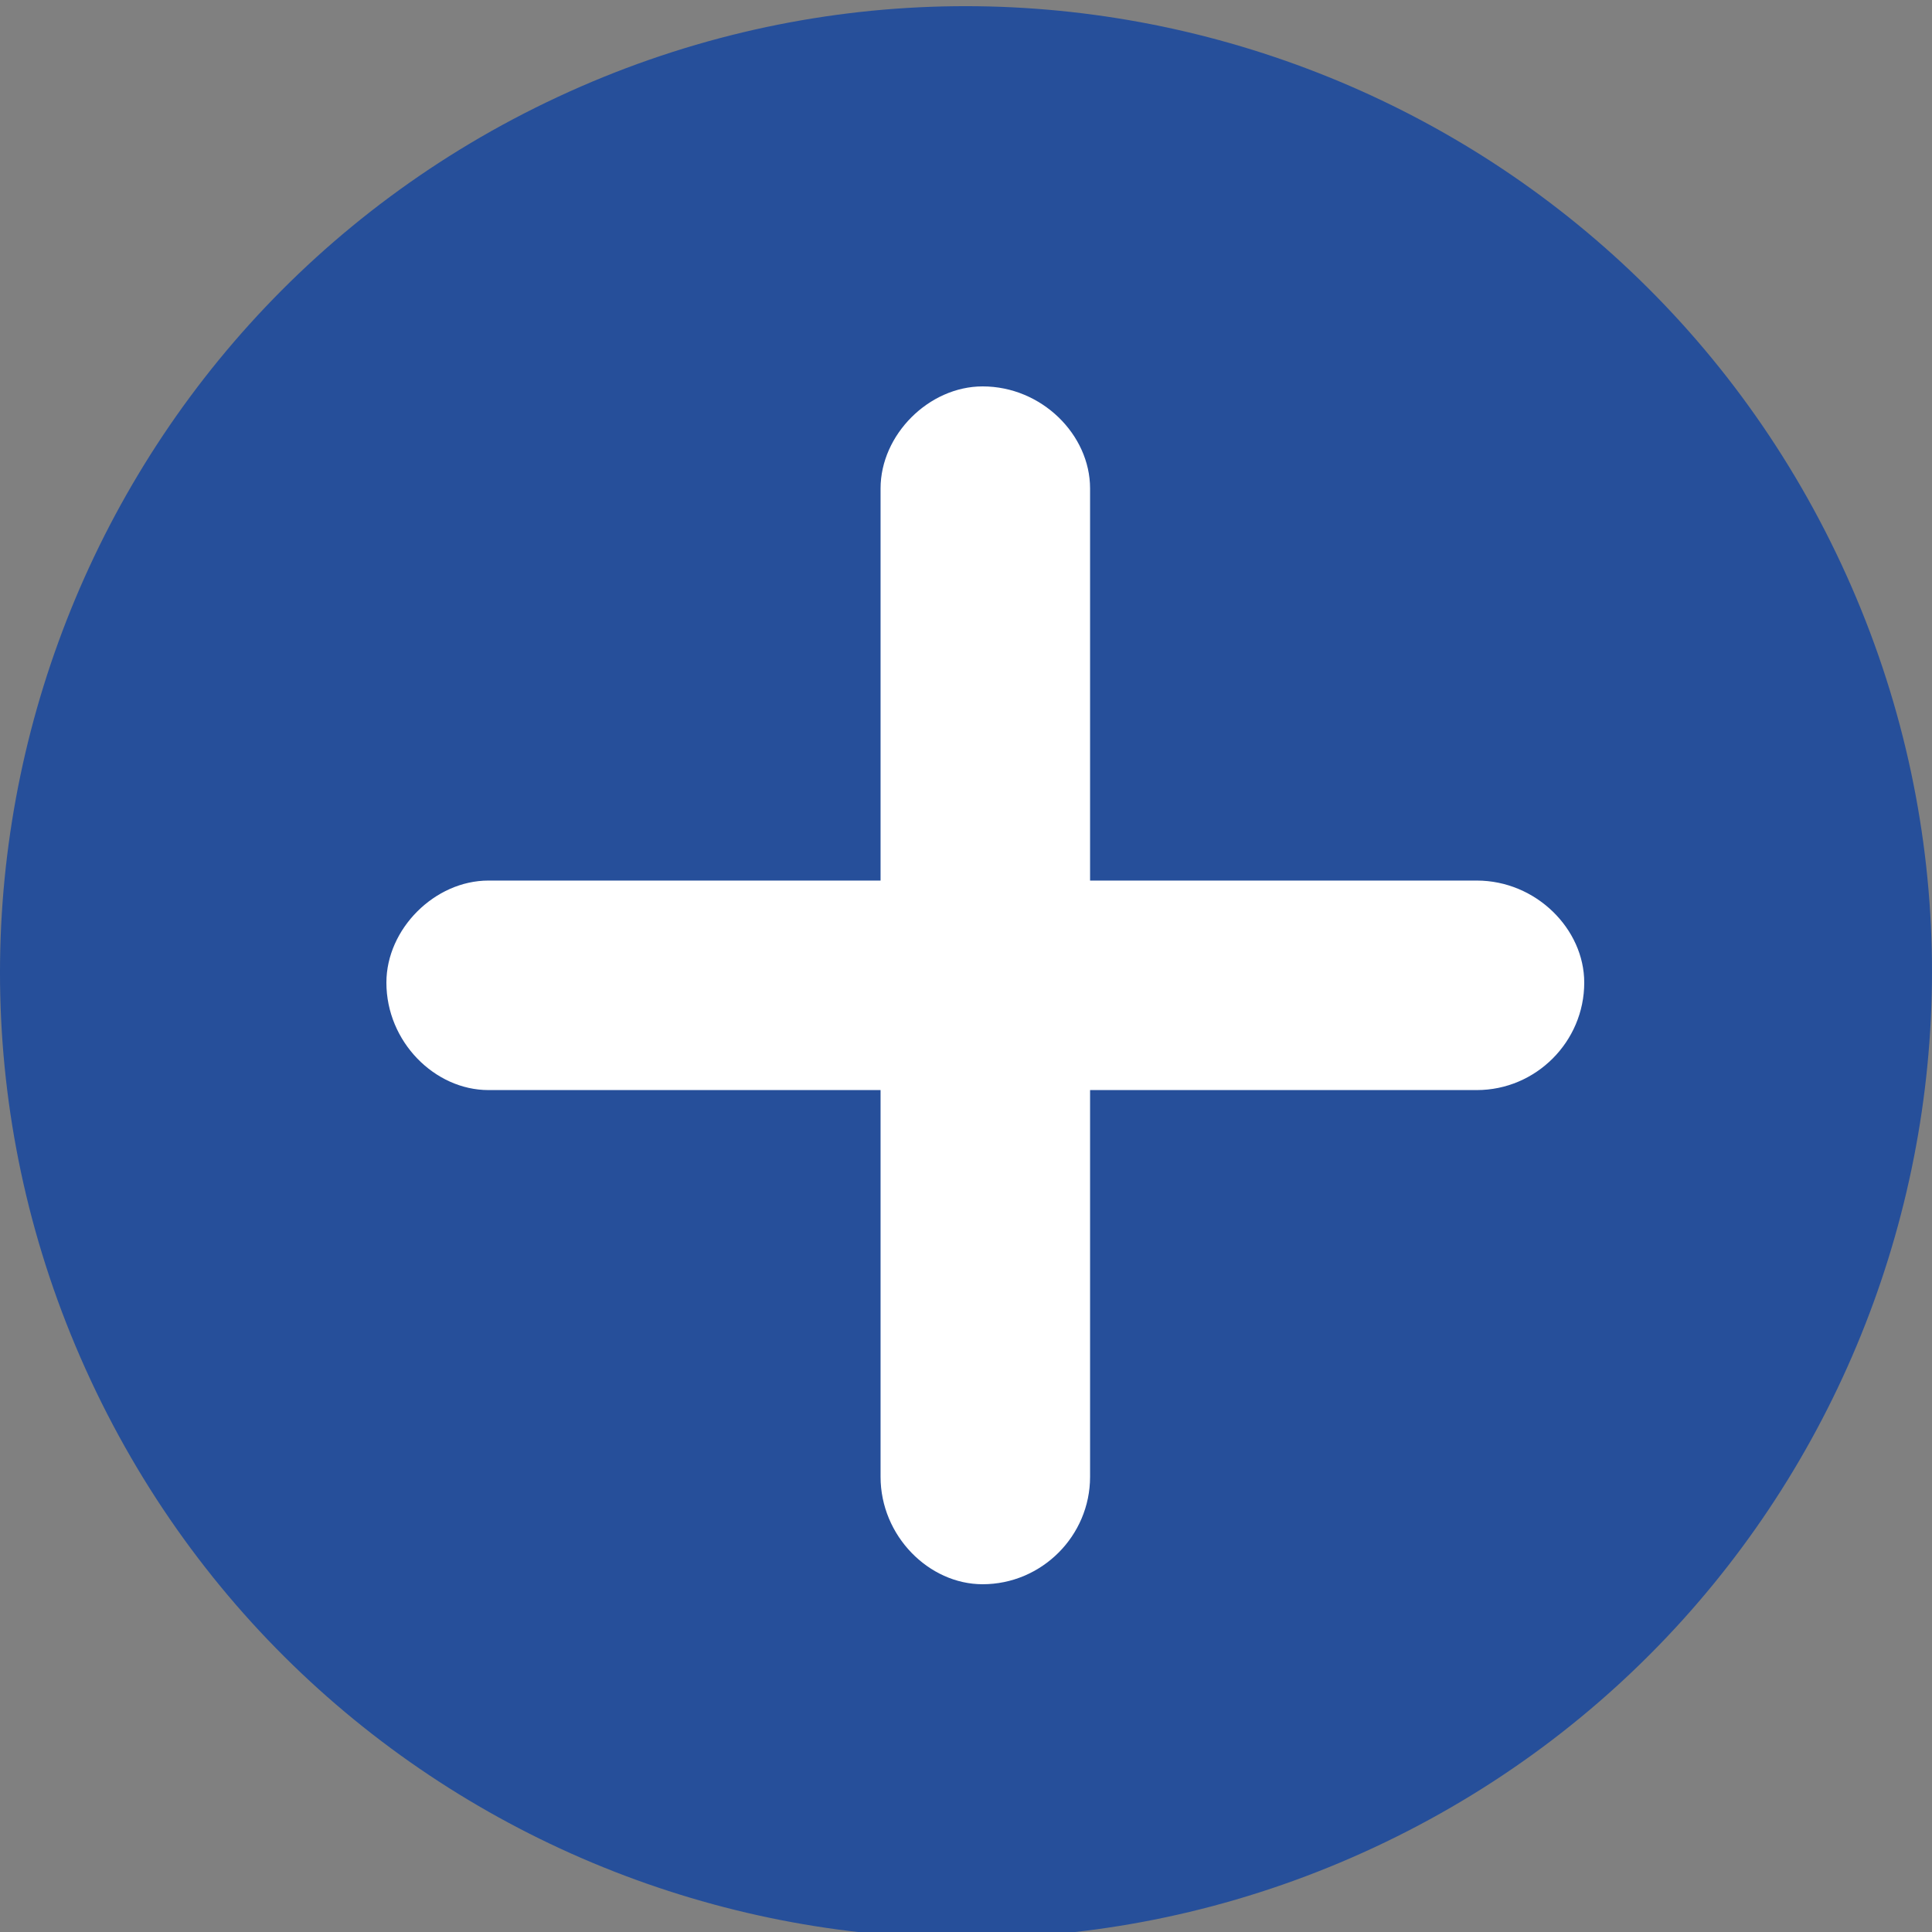
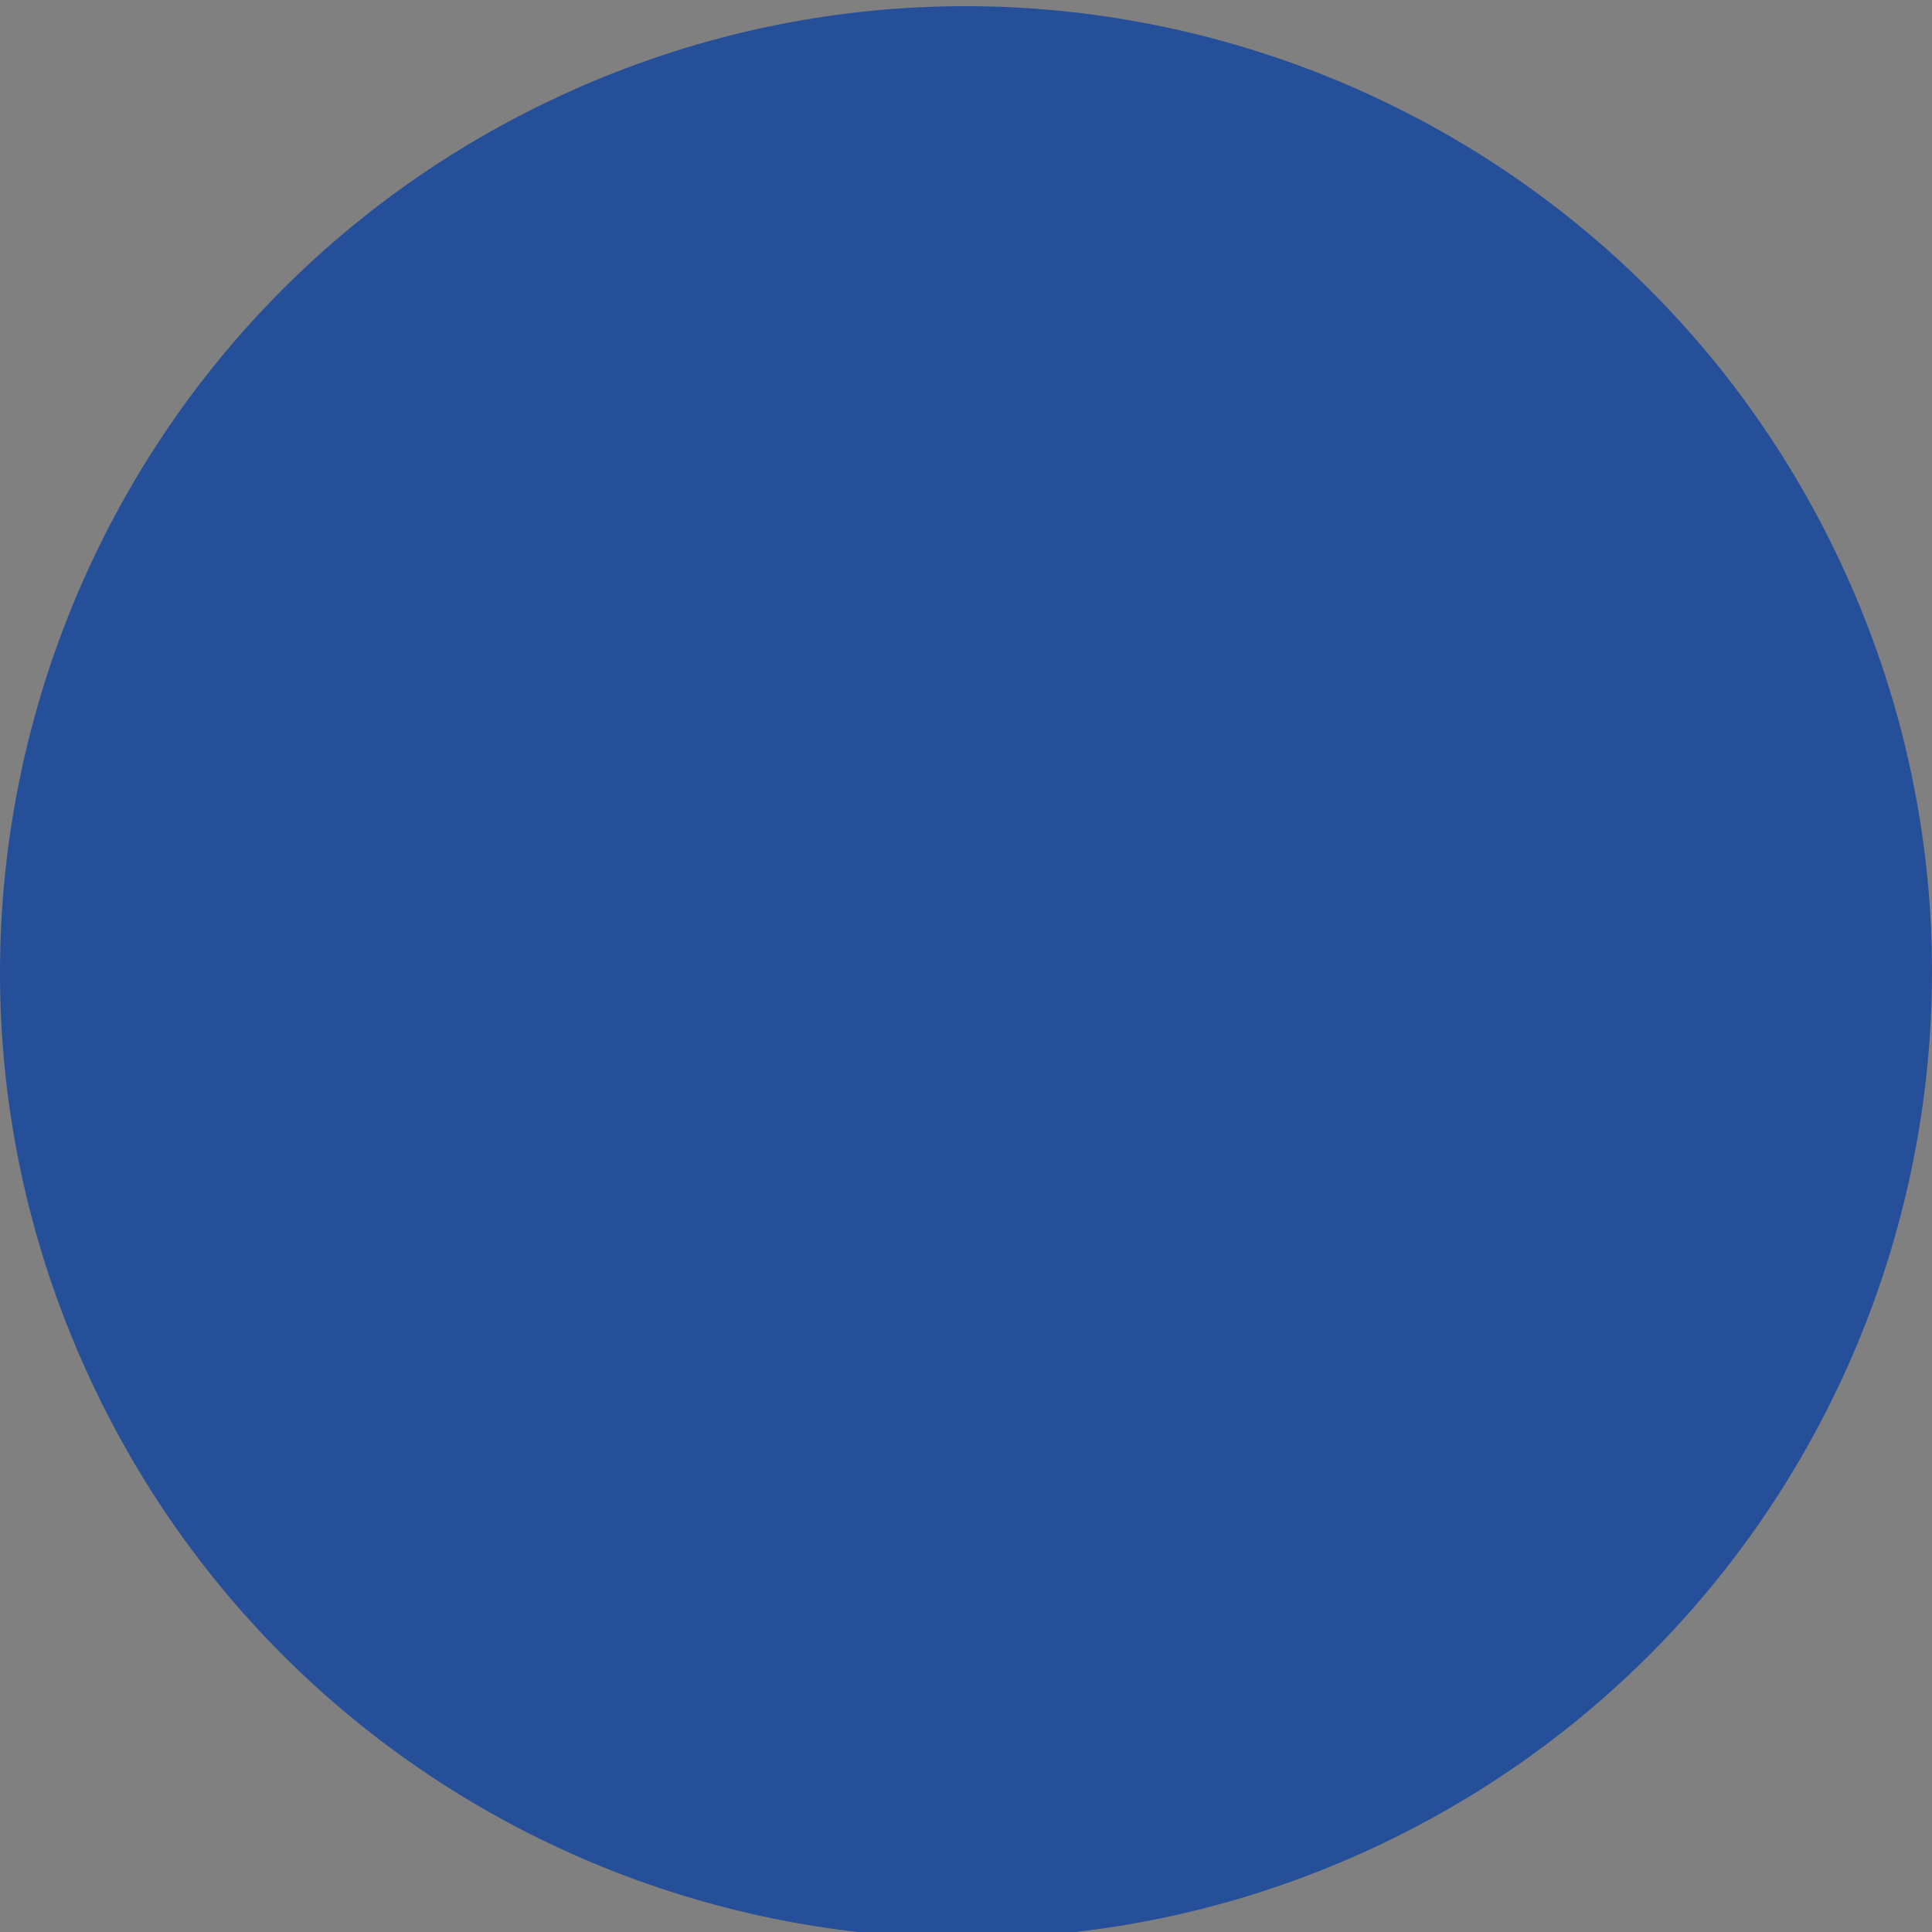
<svg xmlns="http://www.w3.org/2000/svg" width="50px" height="50px" viewBox="0 0 50 50" version="1.1">
  <rect x="0" y="0" width="50" height="50" fill="#808080" stroke="none" />
  <title>twitter copy</title>
  <desc>Created with Sketch.</desc>
  <g id="twitter-copy" stroke="none" stroke-width="1" fill="none" fill-rule="evenodd">
    <g id="mail-copy-2" transform="translate(0, 0.16)" fill="#264F9A">
      <path d="M35.563,47.652 C48.074,41.818 53.486,26.948 47.652,14.437 C41.818,1.925 26.948,-3.486 14.437,2.348 C1.926,8.182 -3.486,23.05 2.348,35.562 C8.181,48.073 23.053,53.486 35.563,47.652 Z" id="Stroke-1" />
    </g>
    <g id="np_plus_2227057_000000" transform="translate(10, 10)" fill="#FFFFFF" fill-rule="nonzero">
-       <path d="M15.43,0 C16.96,0 18.211,1.251 18.211,2.641 L18.211,12.789 L28.22,12.789 C29.749,12.789 31,14.04 31,15.43 C31,16.96 29.749,18.211 28.22,18.211 L18.211,18.211 L18.211,28.22 C18.211,29.749 16.96,31 15.43,31 C14.04,31 12.789,29.749 12.789,28.22 L12.789,18.211 L2.641,18.211 C1.251,18.211 0,16.96 0,15.43 C0,14.04 1.251,12.789 2.641,12.789 L12.789,12.789 L12.789,2.641 C12.789,1.251 14.04,2.2027794e-15 15.43,0 Z" id="Path" />
-     </g>
+       </g>
  </g>
</svg>